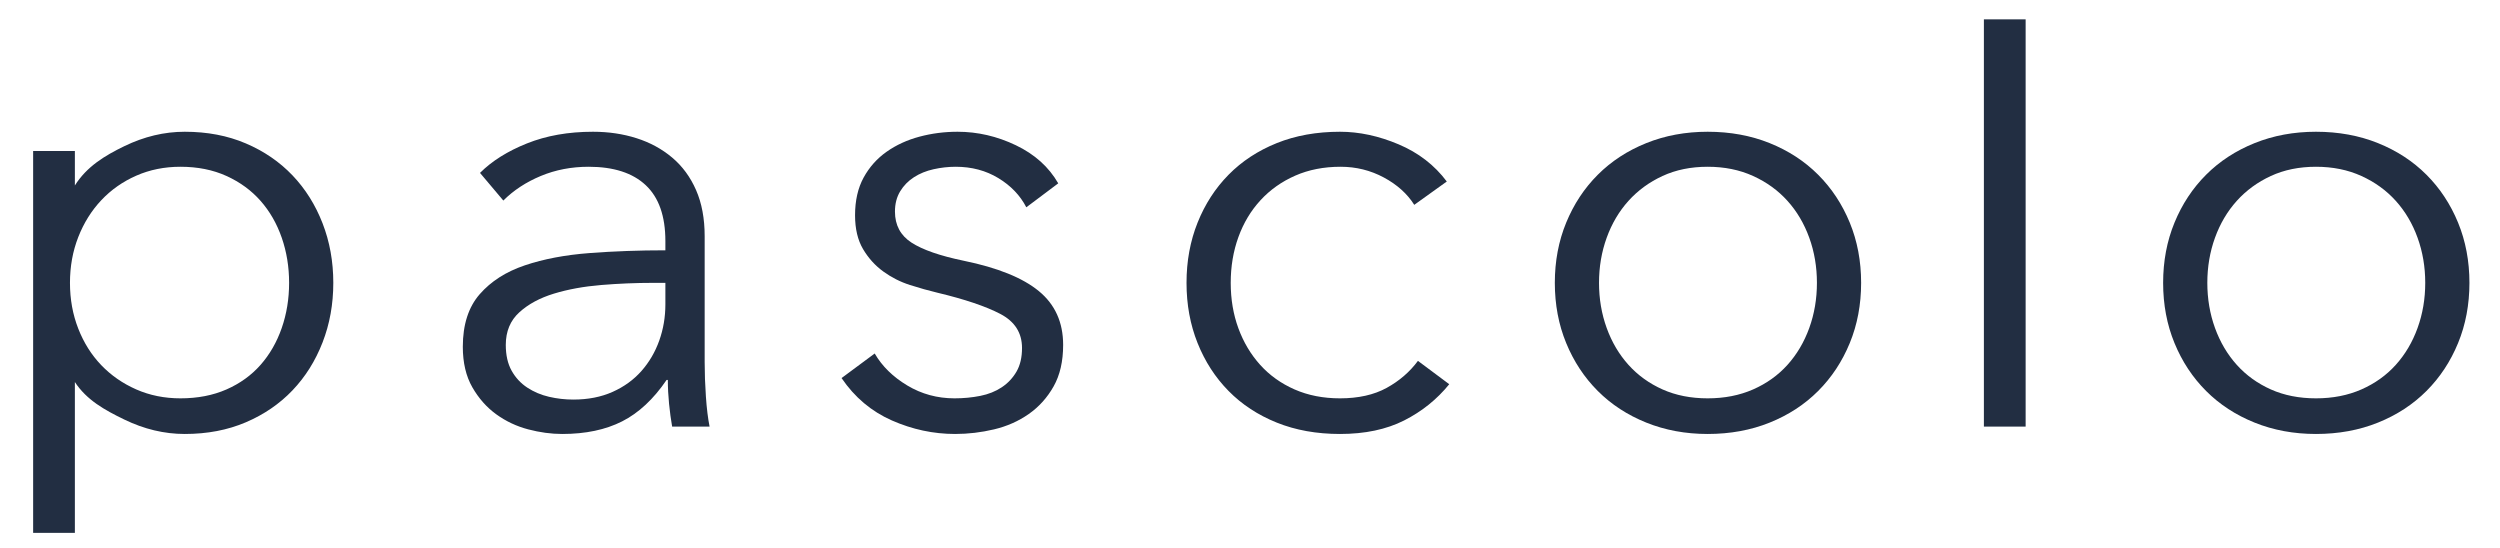
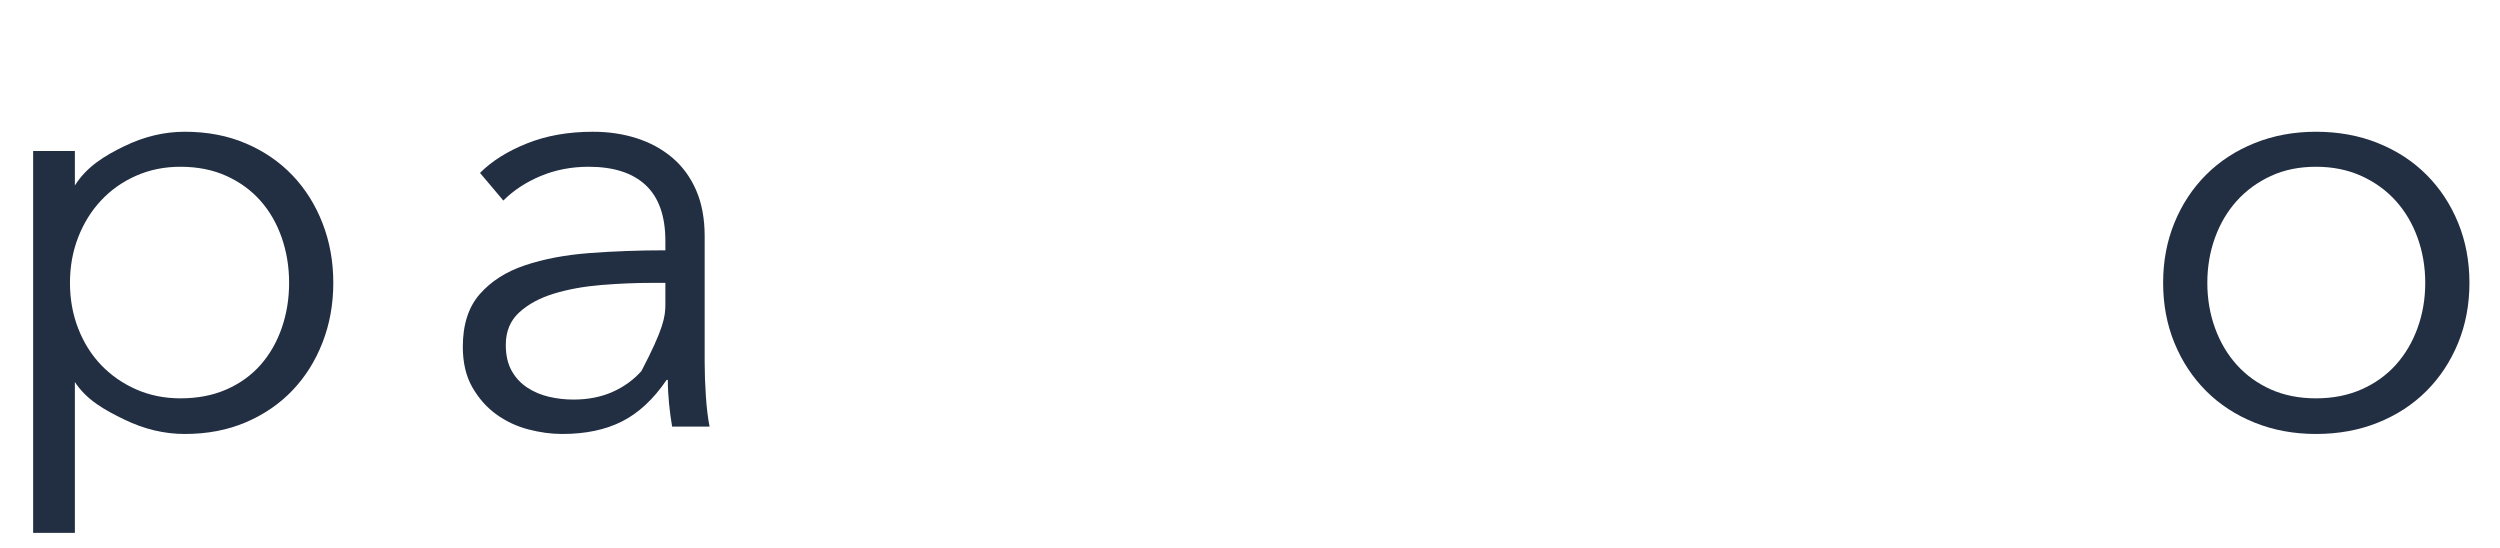
<svg xmlns="http://www.w3.org/2000/svg" width="100%" height="100%" viewBox="0 0 506 111" version="1.1" xml:space="preserve" style="fill-rule:evenodd;clip-rule:evenodd;stroke-linejoin:round;stroke-miterlimit:2;">
  <g transform="matrix(1,0,0,1,-0.536,0)">
    <g id="アートボード1" transform="matrix(2.766,0,0,1.004,-1430.01,-28.678)">
      <rect x="517.236" y="28.574" width="182.64" height="109.666" style="fill:none;" />
      <g transform="matrix(0.539,0,0,1.486,487.74,-232.872)">
        <path d="M64.802,248.219L59.136,248.219L59.136,196.42L64.802,196.42L64.802,201.094C66.414,198.539 68.816,197.069 71.511,195.764C74.205,194.458 76.941,193.806 79.719,193.806C82.775,193.806 85.539,194.333 88.011,195.389C90.483,196.444 92.594,197.889 94.344,199.722C96.094,201.556 97.455,203.722 98.427,206.222C99.4,208.722 99.886,211.417 99.886,214.306C99.886,217.194 99.4,219.889 98.427,222.389C97.455,224.889 96.094,227.056 94.344,228.889C92.594,230.722 90.483,232.167 88.011,233.222C85.539,234.278 82.775,234.806 79.719,234.806C76.941,234.806 74.205,234.153 71.511,232.847C68.816,231.542 66.414,230.205 64.802,227.761L64.802,248.219ZM93.886,214.306C93.886,212.139 93.552,210.097 92.886,208.181C92.219,206.264 91.261,204.597 90.011,203.181C88.761,201.764 87.219,200.639 85.386,199.806C83.552,198.972 81.469,198.556 79.136,198.556C76.969,198.556 74.969,198.958 73.136,199.764C71.302,200.569 69.719,201.681 68.386,203.097C67.052,204.514 66.011,206.181 65.261,208.097C64.511,210.014 64.136,212.083 64.136,214.306C64.136,216.528 64.511,218.597 65.261,220.514C66.011,222.431 67.052,224.083 68.386,225.472C69.719,226.861 71.302,227.958 73.136,228.764C74.969,229.569 76.969,229.972 79.136,229.972C81.469,229.972 83.552,229.569 85.386,228.764C87.219,227.958 88.761,226.847 90.011,225.431C91.261,224.014 92.219,222.347 92.886,220.431C93.552,218.514 93.886,216.472 93.886,214.306Z" style="fill:rgb(34,46,66);fill-rule:nonzero;" />
-         <path d="M144.969,208.639C144.969,205.25 144.08,202.722 142.302,201.056C140.525,199.389 137.941,198.556 134.552,198.556C132.219,198.556 130.052,198.972 128.052,199.806C126.052,200.639 124.358,201.75 122.969,203.139L119.802,199.389C121.414,197.778 123.539,196.444 126.177,195.389C128.816,194.333 131.802,193.806 135.136,193.806C137.247,193.806 139.219,194.097 141.052,194.681C142.886,195.264 144.497,196.139 145.886,197.306C147.275,198.472 148.358,199.944 149.136,201.722C149.914,203.5 150.302,205.583 150.302,207.972L150.302,225.056C150.302,226.556 150.358,228.111 150.469,229.722C150.58,231.333 150.747,232.694 150.969,233.806L145.886,233.806C145.719,232.861 145.58,231.833 145.469,230.722C145.358,229.611 145.302,228.528 145.302,227.472L145.136,227.472C143.358,230.083 141.344,231.958 139.094,233.097C136.844,234.236 134.136,234.806 130.969,234.806C129.469,234.806 127.927,234.597 126.344,234.181C124.761,233.764 123.316,233.083 122.011,232.139C120.705,231.194 119.622,229.972 118.761,228.472C117.9,226.972 117.469,225.139 117.469,222.972C117.469,219.972 118.233,217.597 119.761,215.847C121.289,214.097 123.33,212.792 125.886,211.931C128.441,211.069 131.372,210.514 134.677,210.264C137.983,210.014 141.414,209.889 144.969,209.889L144.969,208.639ZM143.302,214.306C140.969,214.306 138.622,214.403 136.261,214.597C133.9,214.792 131.761,215.181 129.844,215.764C127.927,216.347 126.358,217.194 125.136,218.306C123.914,219.417 123.302,220.889 123.302,222.722C123.302,224.111 123.566,225.278 124.094,226.222C124.622,227.167 125.33,227.931 126.219,228.514C127.108,229.097 128.094,229.514 129.177,229.764C130.261,230.014 131.358,230.139 132.469,230.139C134.469,230.139 136.247,229.792 137.802,229.097C139.358,228.403 140.664,227.458 141.719,226.264C142.775,225.069 143.58,223.694 144.136,222.139C144.691,220.583 144.969,218.944 144.969,217.222L144.969,214.306L143.302,214.306Z" style="fill:rgb(34,46,66);fill-rule:nonzero;" />
-         <path d="M193.969,204.056C193.136,202.444 191.872,201.125 190.177,200.097C188.483,199.069 186.552,198.556 184.386,198.556C183.386,198.556 182.386,198.667 181.386,198.889C180.386,199.111 179.497,199.472 178.719,199.972C177.941,200.472 177.316,201.111 176.844,201.889C176.372,202.667 176.136,203.583 176.136,204.639C176.136,206.472 176.886,207.875 178.386,208.847C179.886,209.819 182.247,210.639 185.469,211.306C190.08,212.25 193.483,213.625 195.677,215.431C197.872,217.236 198.969,219.667 198.969,222.722C198.969,224.944 198.539,226.819 197.677,228.347C196.816,229.875 195.691,231.125 194.302,232.097C192.914,233.069 191.344,233.764 189.594,234.181C187.844,234.597 186.08,234.806 184.302,234.806C181.358,234.806 178.497,234.194 175.719,232.972C172.941,231.75 170.664,229.833 168.886,227.222L173.386,223.889C174.386,225.611 175.858,227.056 177.802,228.222C179.747,229.389 181.886,229.972 184.219,229.972C185.441,229.972 186.608,229.861 187.719,229.639C188.83,229.417 189.802,229.028 190.636,228.472C191.469,227.917 192.136,227.208 192.636,226.347C193.136,225.486 193.386,224.417 193.386,223.139C193.386,221.083 192.4,219.542 190.427,218.514C188.455,217.486 185.608,216.528 181.886,215.639C180.719,215.361 179.483,215.014 178.177,214.597C176.872,214.181 175.664,213.569 174.552,212.764C173.441,211.958 172.525,210.944 171.802,209.722C171.08,208.5 170.719,206.972 170.719,205.139C170.719,203.139 171.108,201.431 171.886,200.014C172.664,198.597 173.705,197.431 175.011,196.514C176.316,195.597 177.802,194.917 179.469,194.472C181.136,194.028 182.858,193.806 184.636,193.806C187.358,193.806 189.997,194.417 192.552,195.639C195.108,196.861 197.025,198.583 198.302,200.806L193.969,204.056Z" style="fill:rgb(34,46,66);fill-rule:nonzero;" />
-         <path d="M246.636,203.722C245.691,202.222 244.316,200.986 242.511,200.014C240.705,199.042 238.747,198.556 236.636,198.556C234.358,198.556 232.302,198.958 230.469,199.764C228.636,200.569 227.066,201.681 225.761,203.097C224.455,204.514 223.455,206.181 222.761,208.097C222.066,210.014 221.719,212.083 221.719,214.306C221.719,216.528 222.066,218.583 222.761,220.472C223.455,222.361 224.441,224.014 225.719,225.431C226.997,226.847 228.552,227.958 230.386,228.764C232.219,229.569 234.275,229.972 236.552,229.972C239.052,229.972 241.164,229.5 242.886,228.556C244.608,227.611 246.025,226.389 247.136,224.889L251.386,228.056C249.719,230.111 247.677,231.75 245.261,232.972C242.844,234.194 239.941,234.806 236.552,234.806C233.386,234.806 230.525,234.292 227.969,233.264C225.414,232.236 223.233,230.806 221.427,228.972C219.622,227.139 218.219,224.972 217.219,222.472C216.219,219.972 215.719,217.25 215.719,214.306C215.719,211.361 216.219,208.639 217.219,206.139C218.219,203.639 219.622,201.472 221.427,199.639C223.233,197.806 225.414,196.375 227.969,195.347C230.525,194.319 233.386,193.806 236.552,193.806C239.164,193.806 241.816,194.375 244.511,195.514C247.205,196.653 249.386,198.333 251.052,200.556L246.636,203.722Z" style="fill:rgb(34,46,66);fill-rule:nonzero;" />
-         <path d="M307.302,214.306C307.302,217.25 306.789,219.972 305.761,222.472C304.733,224.972 303.302,227.139 301.469,228.972C299.636,230.806 297.441,232.236 294.886,233.264C292.33,234.292 289.525,234.806 286.469,234.806C283.469,234.806 280.691,234.292 278.136,233.264C275.58,232.236 273.386,230.806 271.552,228.972C269.719,227.139 268.289,224.972 267.261,222.472C266.233,219.972 265.719,217.25 265.719,214.306C265.719,211.361 266.233,208.639 267.261,206.139C268.289,203.639 269.719,201.472 271.552,199.639C273.386,197.806 275.58,196.375 278.136,195.347C280.691,194.319 283.469,193.806 286.469,193.806C289.525,193.806 292.33,194.319 294.886,195.347C297.441,196.375 299.636,197.806 301.469,199.639C303.302,201.472 304.733,203.639 305.761,206.139C306.789,208.639 307.302,211.361 307.302,214.306ZM301.302,214.306C301.302,212.139 300.955,210.097 300.261,208.181C299.566,206.264 298.58,204.597 297.302,203.181C296.025,201.764 294.469,200.639 292.636,199.806C290.802,198.972 288.747,198.556 286.469,198.556C284.191,198.556 282.15,198.972 280.344,199.806C278.539,200.639 276.997,201.764 275.719,203.181C274.441,204.597 273.455,206.264 272.761,208.181C272.066,210.097 271.719,212.139 271.719,214.306C271.719,216.472 272.066,218.514 272.761,220.431C273.455,222.347 274.441,224.014 275.719,225.431C276.997,226.847 278.539,227.958 280.344,228.764C282.15,229.569 284.191,229.972 286.469,229.972C288.747,229.972 290.802,229.569 292.636,228.764C294.469,227.958 296.025,226.847 297.302,225.431C298.58,224.014 299.566,222.347 300.261,220.431C300.955,218.514 301.302,216.472 301.302,214.306Z" style="fill:rgb(34,46,66);fill-rule:nonzero;" />
+         <path d="M144.969,208.639C144.969,205.25 144.08,202.722 142.302,201.056C140.525,199.389 137.941,198.556 134.552,198.556C132.219,198.556 130.052,198.972 128.052,199.806C126.052,200.639 124.358,201.75 122.969,203.139L119.802,199.389C121.414,197.778 123.539,196.444 126.177,195.389C128.816,194.333 131.802,193.806 135.136,193.806C137.247,193.806 139.219,194.097 141.052,194.681C142.886,195.264 144.497,196.139 145.886,197.306C147.275,198.472 148.358,199.944 149.136,201.722C149.914,203.5 150.302,205.583 150.302,207.972L150.302,225.056C150.302,226.556 150.358,228.111 150.469,229.722C150.58,231.333 150.747,232.694 150.969,233.806L145.886,233.806C145.719,232.861 145.58,231.833 145.469,230.722C145.358,229.611 145.302,228.528 145.302,227.472L145.136,227.472C143.358,230.083 141.344,231.958 139.094,233.097C136.844,234.236 134.136,234.806 130.969,234.806C129.469,234.806 127.927,234.597 126.344,234.181C124.761,233.764 123.316,233.083 122.011,232.139C120.705,231.194 119.622,229.972 118.761,228.472C117.9,226.972 117.469,225.139 117.469,222.972C117.469,219.972 118.233,217.597 119.761,215.847C121.289,214.097 123.33,212.792 125.886,211.931C128.441,211.069 131.372,210.514 134.677,210.264C137.983,210.014 141.414,209.889 144.969,209.889L144.969,208.639ZM143.302,214.306C140.969,214.306 138.622,214.403 136.261,214.597C133.9,214.792 131.761,215.181 129.844,215.764C127.927,216.347 126.358,217.194 125.136,218.306C123.914,219.417 123.302,220.889 123.302,222.722C123.302,224.111 123.566,225.278 124.094,226.222C124.622,227.167 125.33,227.931 126.219,228.514C127.108,229.097 128.094,229.514 129.177,229.764C130.261,230.014 131.358,230.139 132.469,230.139C134.469,230.139 136.247,229.792 137.802,229.097C139.358,228.403 140.664,227.458 141.719,226.264C144.691,220.583 144.969,218.944 144.969,217.222L144.969,214.306L143.302,214.306Z" style="fill:rgb(34,46,66);fill-rule:nonzero;" />
        <g transform="matrix(1,0,0,1,-4,0)">
-           <rect x="327.969" y="178.558" width="5.667" height="55.248" style="fill:rgb(34,46,66);fill-rule:nonzero;" />
-         </g>
+           </g>
        <g transform="matrix(1,0,0,1,-6,0)">
          <path d="M395.886,214.306C395.886,217.25 395.372,219.972 394.344,222.472C393.316,224.972 391.886,227.139 390.052,228.972C388.219,230.806 386.025,232.236 383.469,233.264C380.914,234.292 378.108,234.806 375.052,234.806C372.052,234.806 369.275,234.292 366.719,233.264C364.164,232.236 361.969,230.806 360.136,228.972C358.302,227.139 356.872,224.972 355.844,222.472C354.816,219.972 354.302,217.25 354.302,214.306C354.302,211.361 354.816,208.639 355.844,206.139C356.872,203.639 358.302,201.472 360.136,199.639C361.969,197.806 364.164,196.375 366.719,195.347C369.275,194.319 372.052,193.806 375.052,193.806C378.108,193.806 380.914,194.319 383.469,195.347C386.025,196.375 388.219,197.806 390.052,199.639C391.886,201.472 393.316,203.639 394.344,206.139C395.372,208.639 395.886,211.361 395.886,214.306ZM389.886,214.306C389.886,212.139 389.539,210.097 388.844,208.181C388.15,206.264 387.164,204.597 385.886,203.181C384.608,201.764 383.052,200.639 381.219,199.806C379.386,198.972 377.33,198.556 375.052,198.556C372.775,198.556 370.733,198.972 368.927,199.806C367.122,200.639 365.58,201.764 364.302,203.181C363.025,204.597 362.039,206.264 361.344,208.181C360.65,210.097 360.302,212.139 360.302,214.306C360.302,216.472 360.65,218.514 361.344,220.431C362.039,222.347 363.025,224.014 364.302,225.431C365.58,226.847 367.122,227.958 368.927,228.764C370.733,229.569 372.775,229.972 375.052,229.972C377.33,229.972 379.386,229.569 381.219,228.764C383.052,227.958 384.608,226.847 385.886,225.431C387.164,224.014 388.15,222.347 388.844,220.431C389.539,218.514 389.886,216.472 389.886,214.306Z" style="fill:rgb(34,46,66);fill-rule:nonzero;" />
        </g>
      </g>
    </g>
  </g>
</svg>